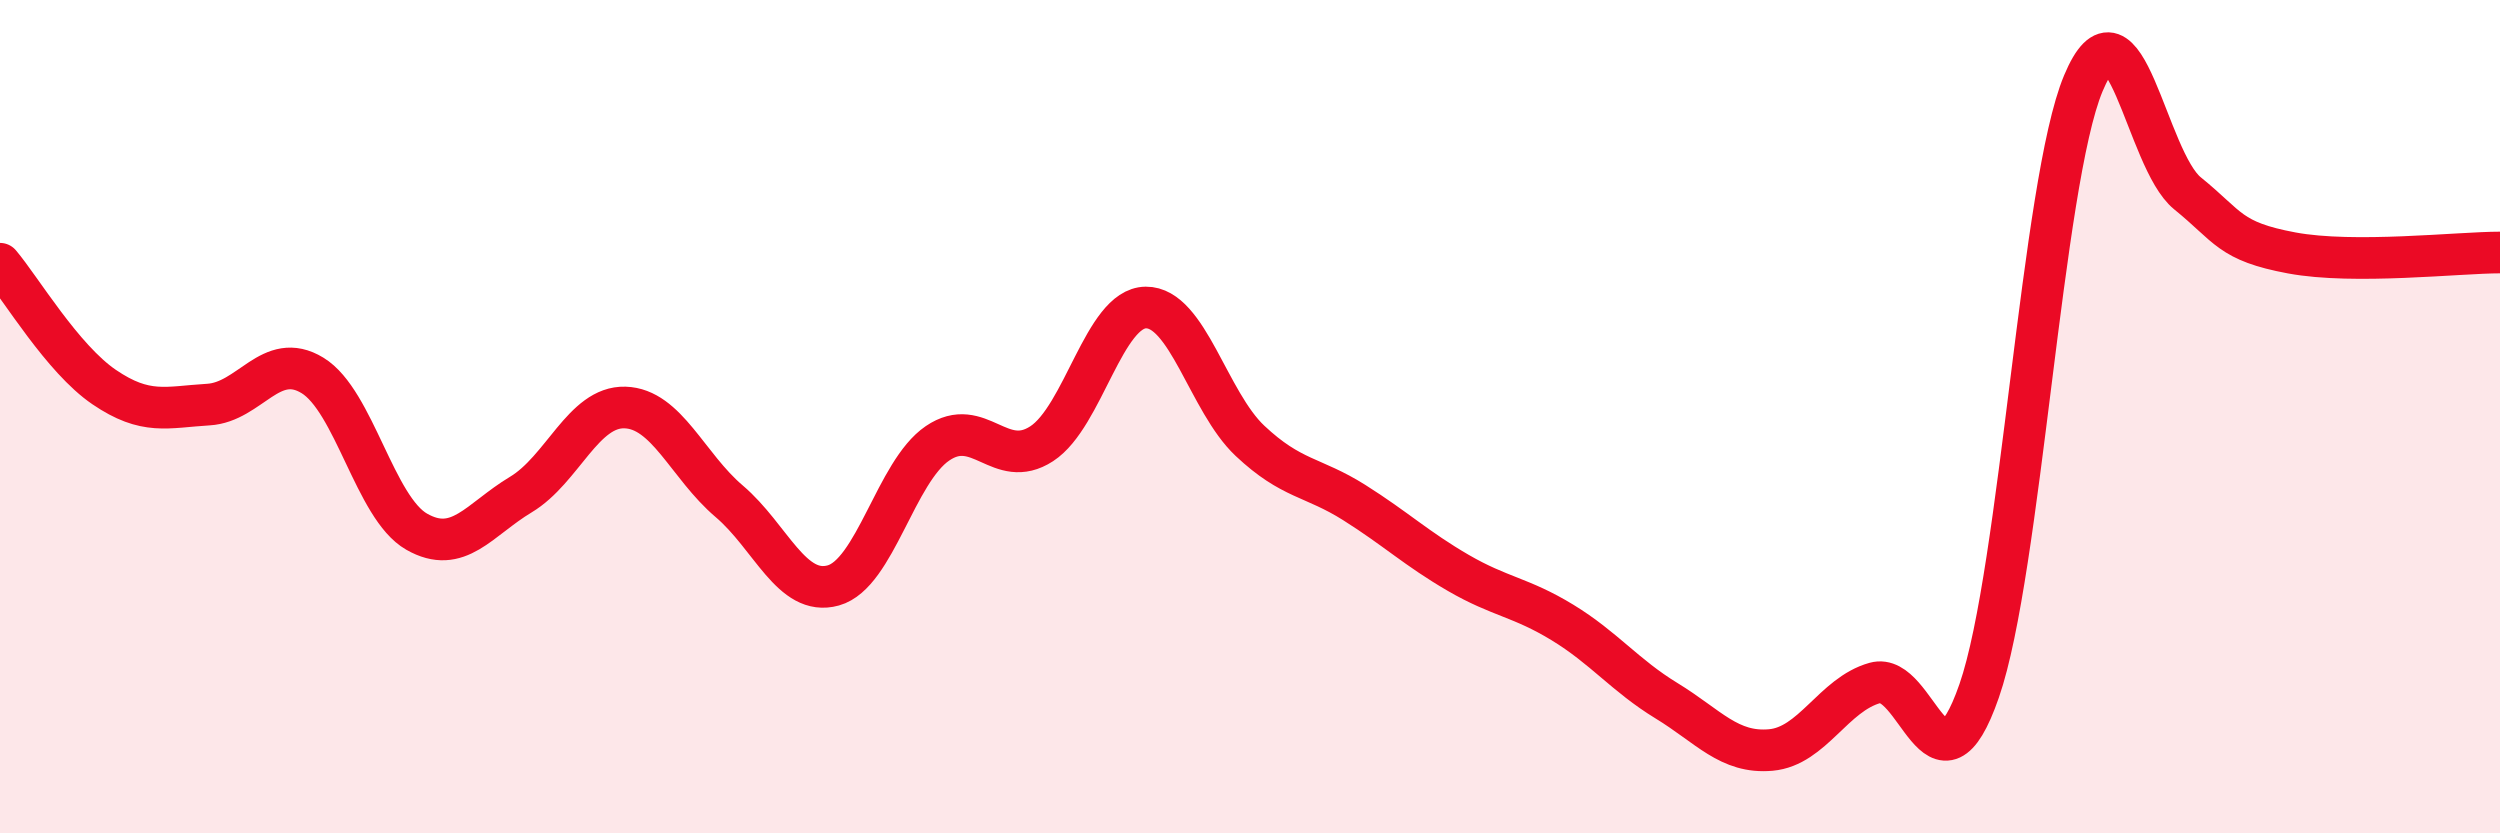
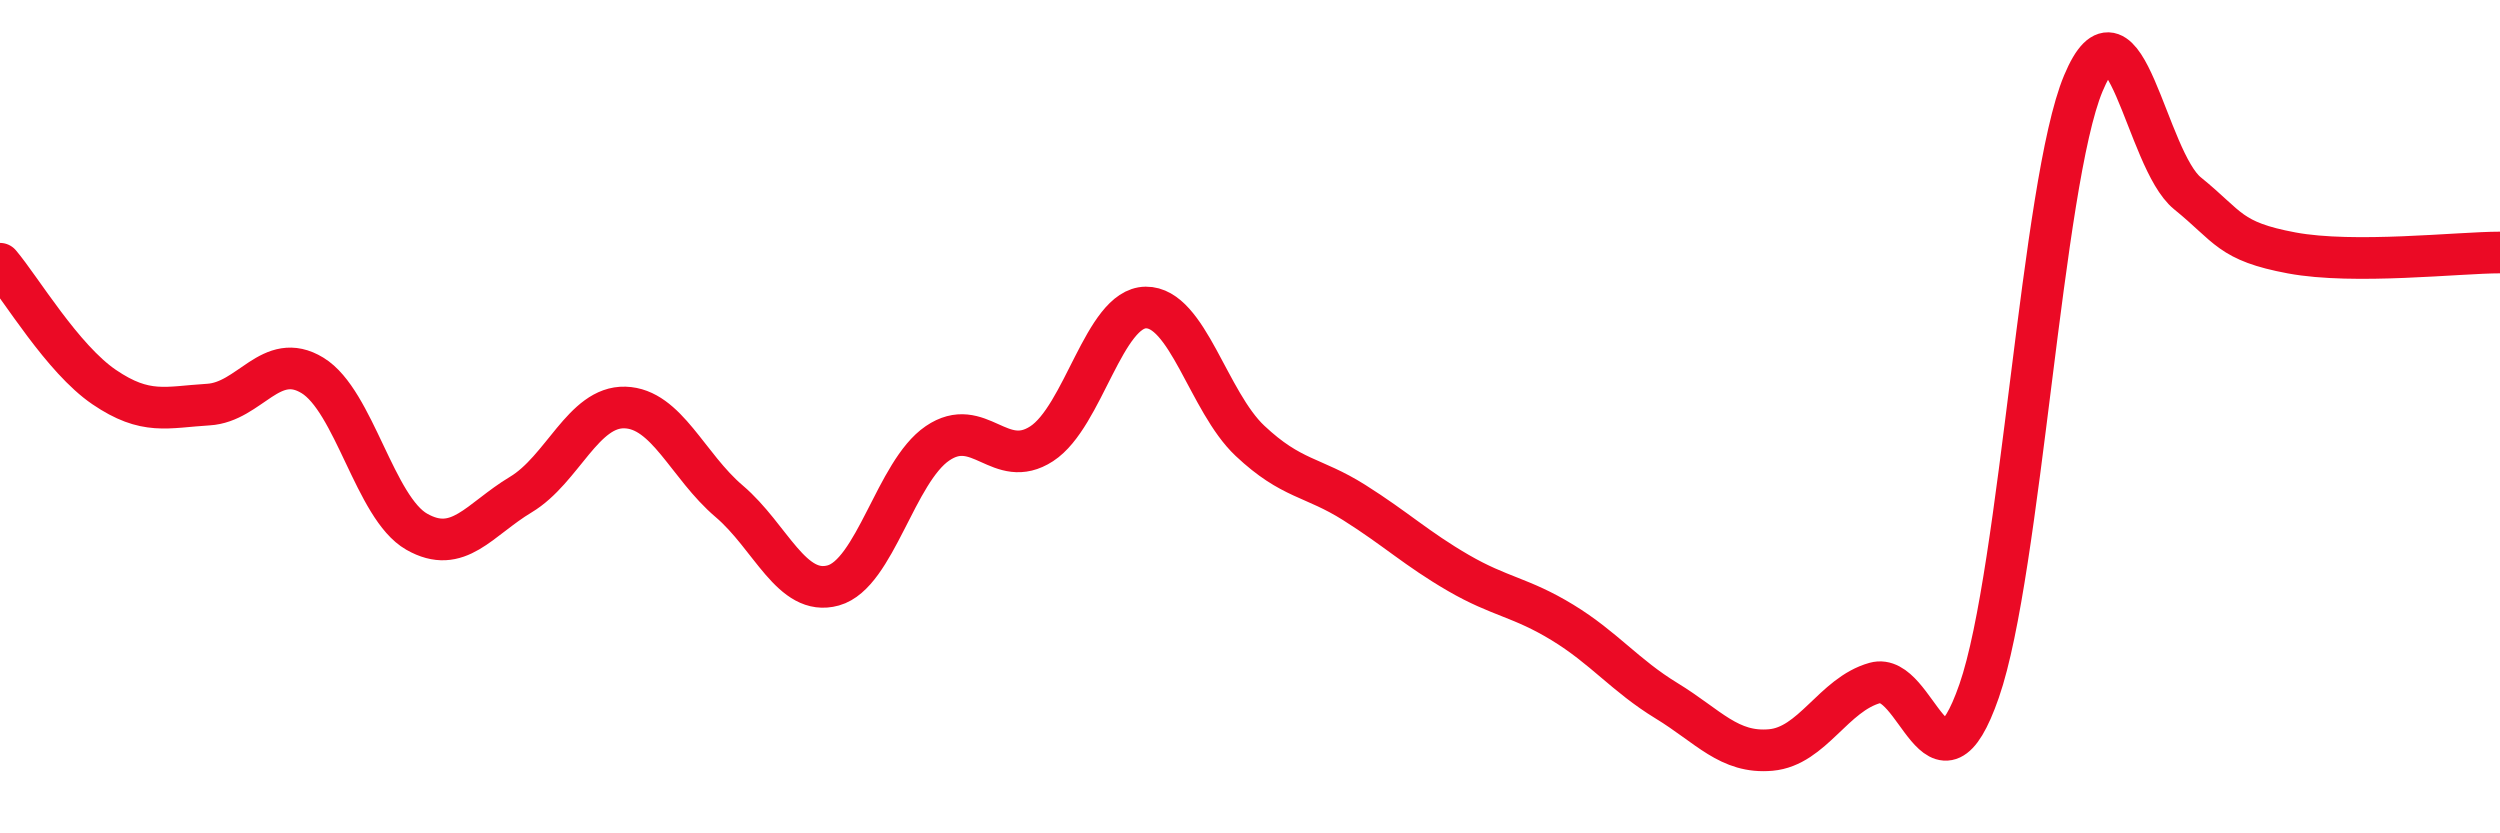
<svg xmlns="http://www.w3.org/2000/svg" width="60" height="20" viewBox="0 0 60 20">
-   <path d="M 0,6.33 C 0.5,6.92 1.5,8.61 2.5,9.29 C 3.5,9.97 4,9.77 5,9.71 C 6,9.65 6.5,8.4 7.5,9.01 C 8.5,9.62 9,12.19 10,12.76 C 11,13.33 11.5,12.47 12.5,11.87 C 13.5,11.27 14,9.75 15,9.78 C 16,9.81 16.5,11.18 17.5,12.03 C 18.5,12.88 19,14.33 20,14.05 C 21,13.77 21.5,11.32 22.5,10.64 C 23.5,9.96 24,11.3 25,10.65 C 26,10 26.5,7.39 27.5,7.38 C 28.5,7.37 29,9.64 30,10.58 C 31,11.52 31.5,11.43 32.5,12.06 C 33.5,12.69 34,13.17 35,13.75 C 36,14.33 36.5,14.33 37.5,14.94 C 38.5,15.55 39,16.21 40,16.82 C 41,17.43 41.5,18.09 42.5,18 C 43.5,17.91 44,16.67 45,16.39 C 46,16.11 46.5,19.46 47.5,16.58 C 48.5,13.7 49,4.39 50,2 C 51,-0.39 51.5,3.83 52.5,4.64 C 53.5,5.45 53.5,5.79 55,6.07 C 56.5,6.35 59,6.06 60,6.06L60 20L0 20Z" fill="#EB0A25" opacity="0.1" stroke-linecap="round" stroke-linejoin="round" />
  <path d="M 0,6.33 C 0.5,6.92 1.5,8.61 2.5,9.29 C 3.5,9.97 4,9.77 5,9.71 C 6,9.65 6.5,8.4 7.5,9.01 C 8.5,9.62 9,12.19 10,12.76 C 11,13.33 11.5,12.47 12.5,11.87 C 13.5,11.27 14,9.75 15,9.78 C 16,9.81 16.5,11.18 17.5,12.03 C 18.5,12.88 19,14.33 20,14.05 C 21,13.77 21.5,11.32 22.5,10.64 C 23.5,9.96 24,11.3 25,10.65 C 26,10 26.5,7.39 27.5,7.38 C 28.5,7.37 29,9.64 30,10.58 C 31,11.52 31.5,11.43 32.5,12.06 C 33.5,12.69 34,13.17 35,13.75 C 36,14.33 36.5,14.33 37.5,14.94 C 38.5,15.55 39,16.21 40,16.82 C 41,17.43 41.5,18.09 42.5,18 C 43.5,17.91 44,16.67 45,16.39 C 46,16.11 46.5,19.46 47.5,16.58 C 48.5,13.7 49,4.39 50,2 C 51,-0.39 51.5,3.83 52.5,4.64 C 53.5,5.45 53.5,5.79 55,6.07 C 56.5,6.35 59,6.06 60,6.06" stroke="#EB0A25" stroke-width="1" fill="none" stroke-linecap="round" stroke-linejoin="round" />
</svg>